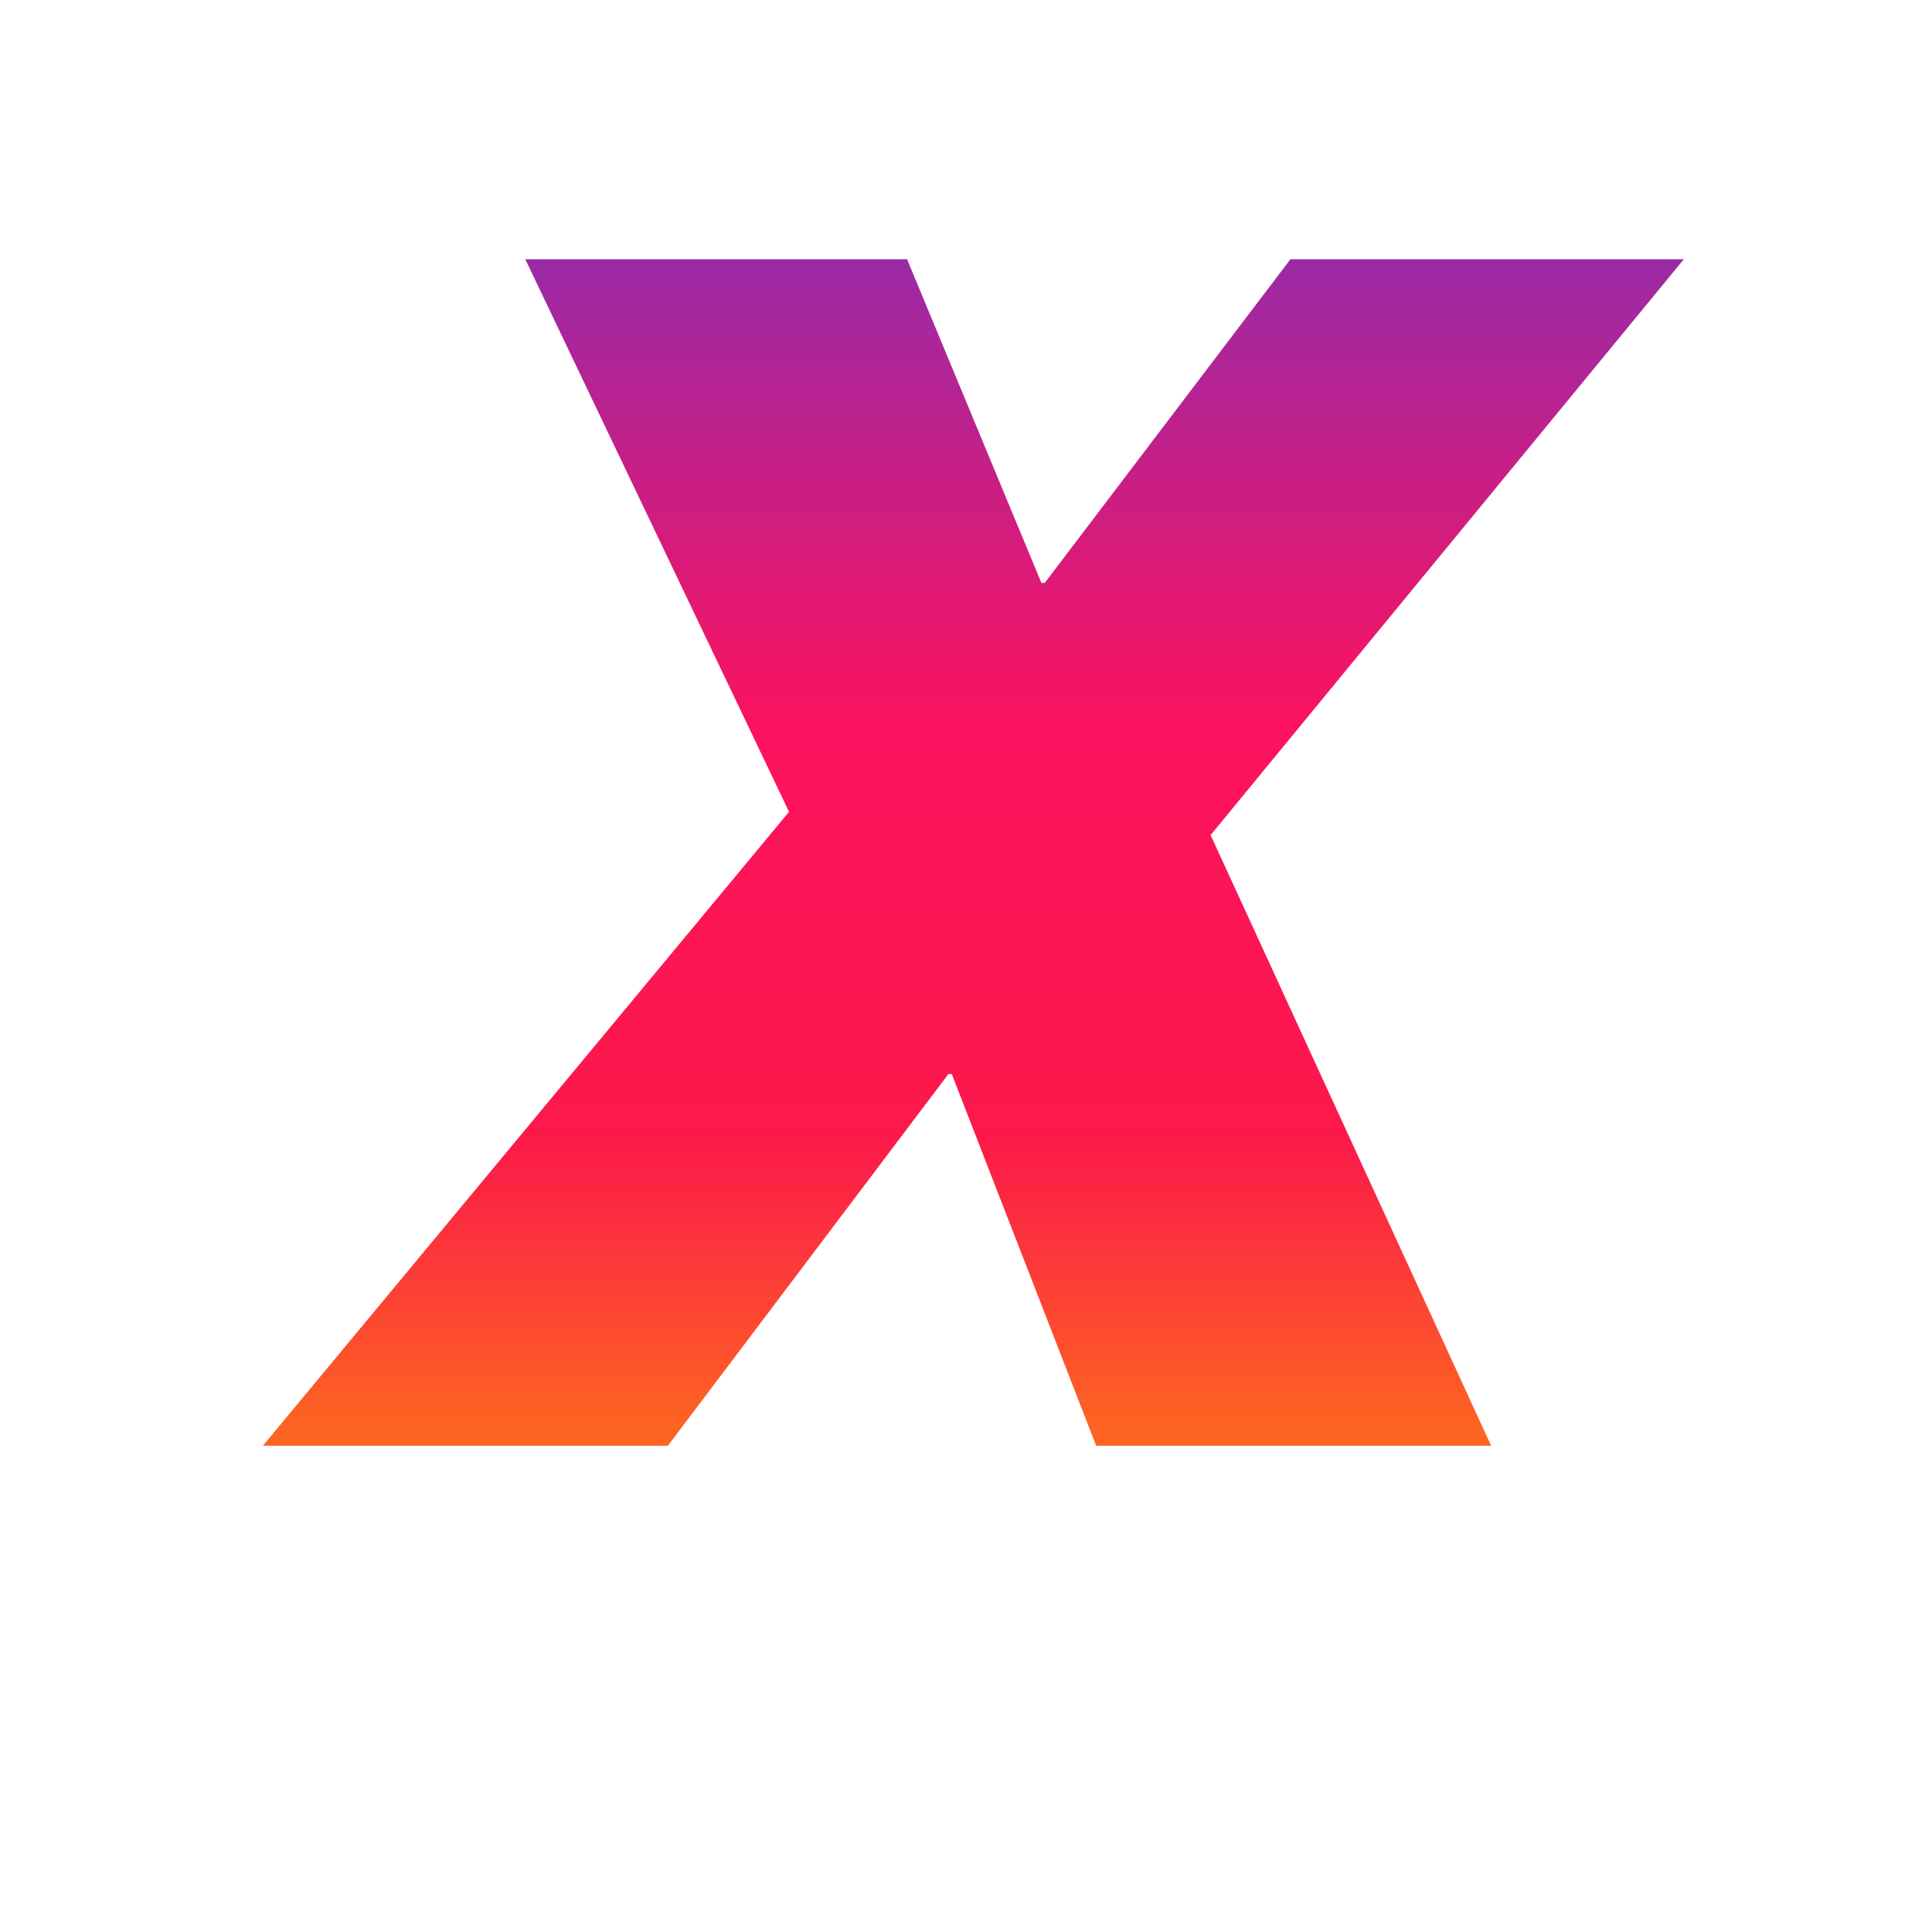
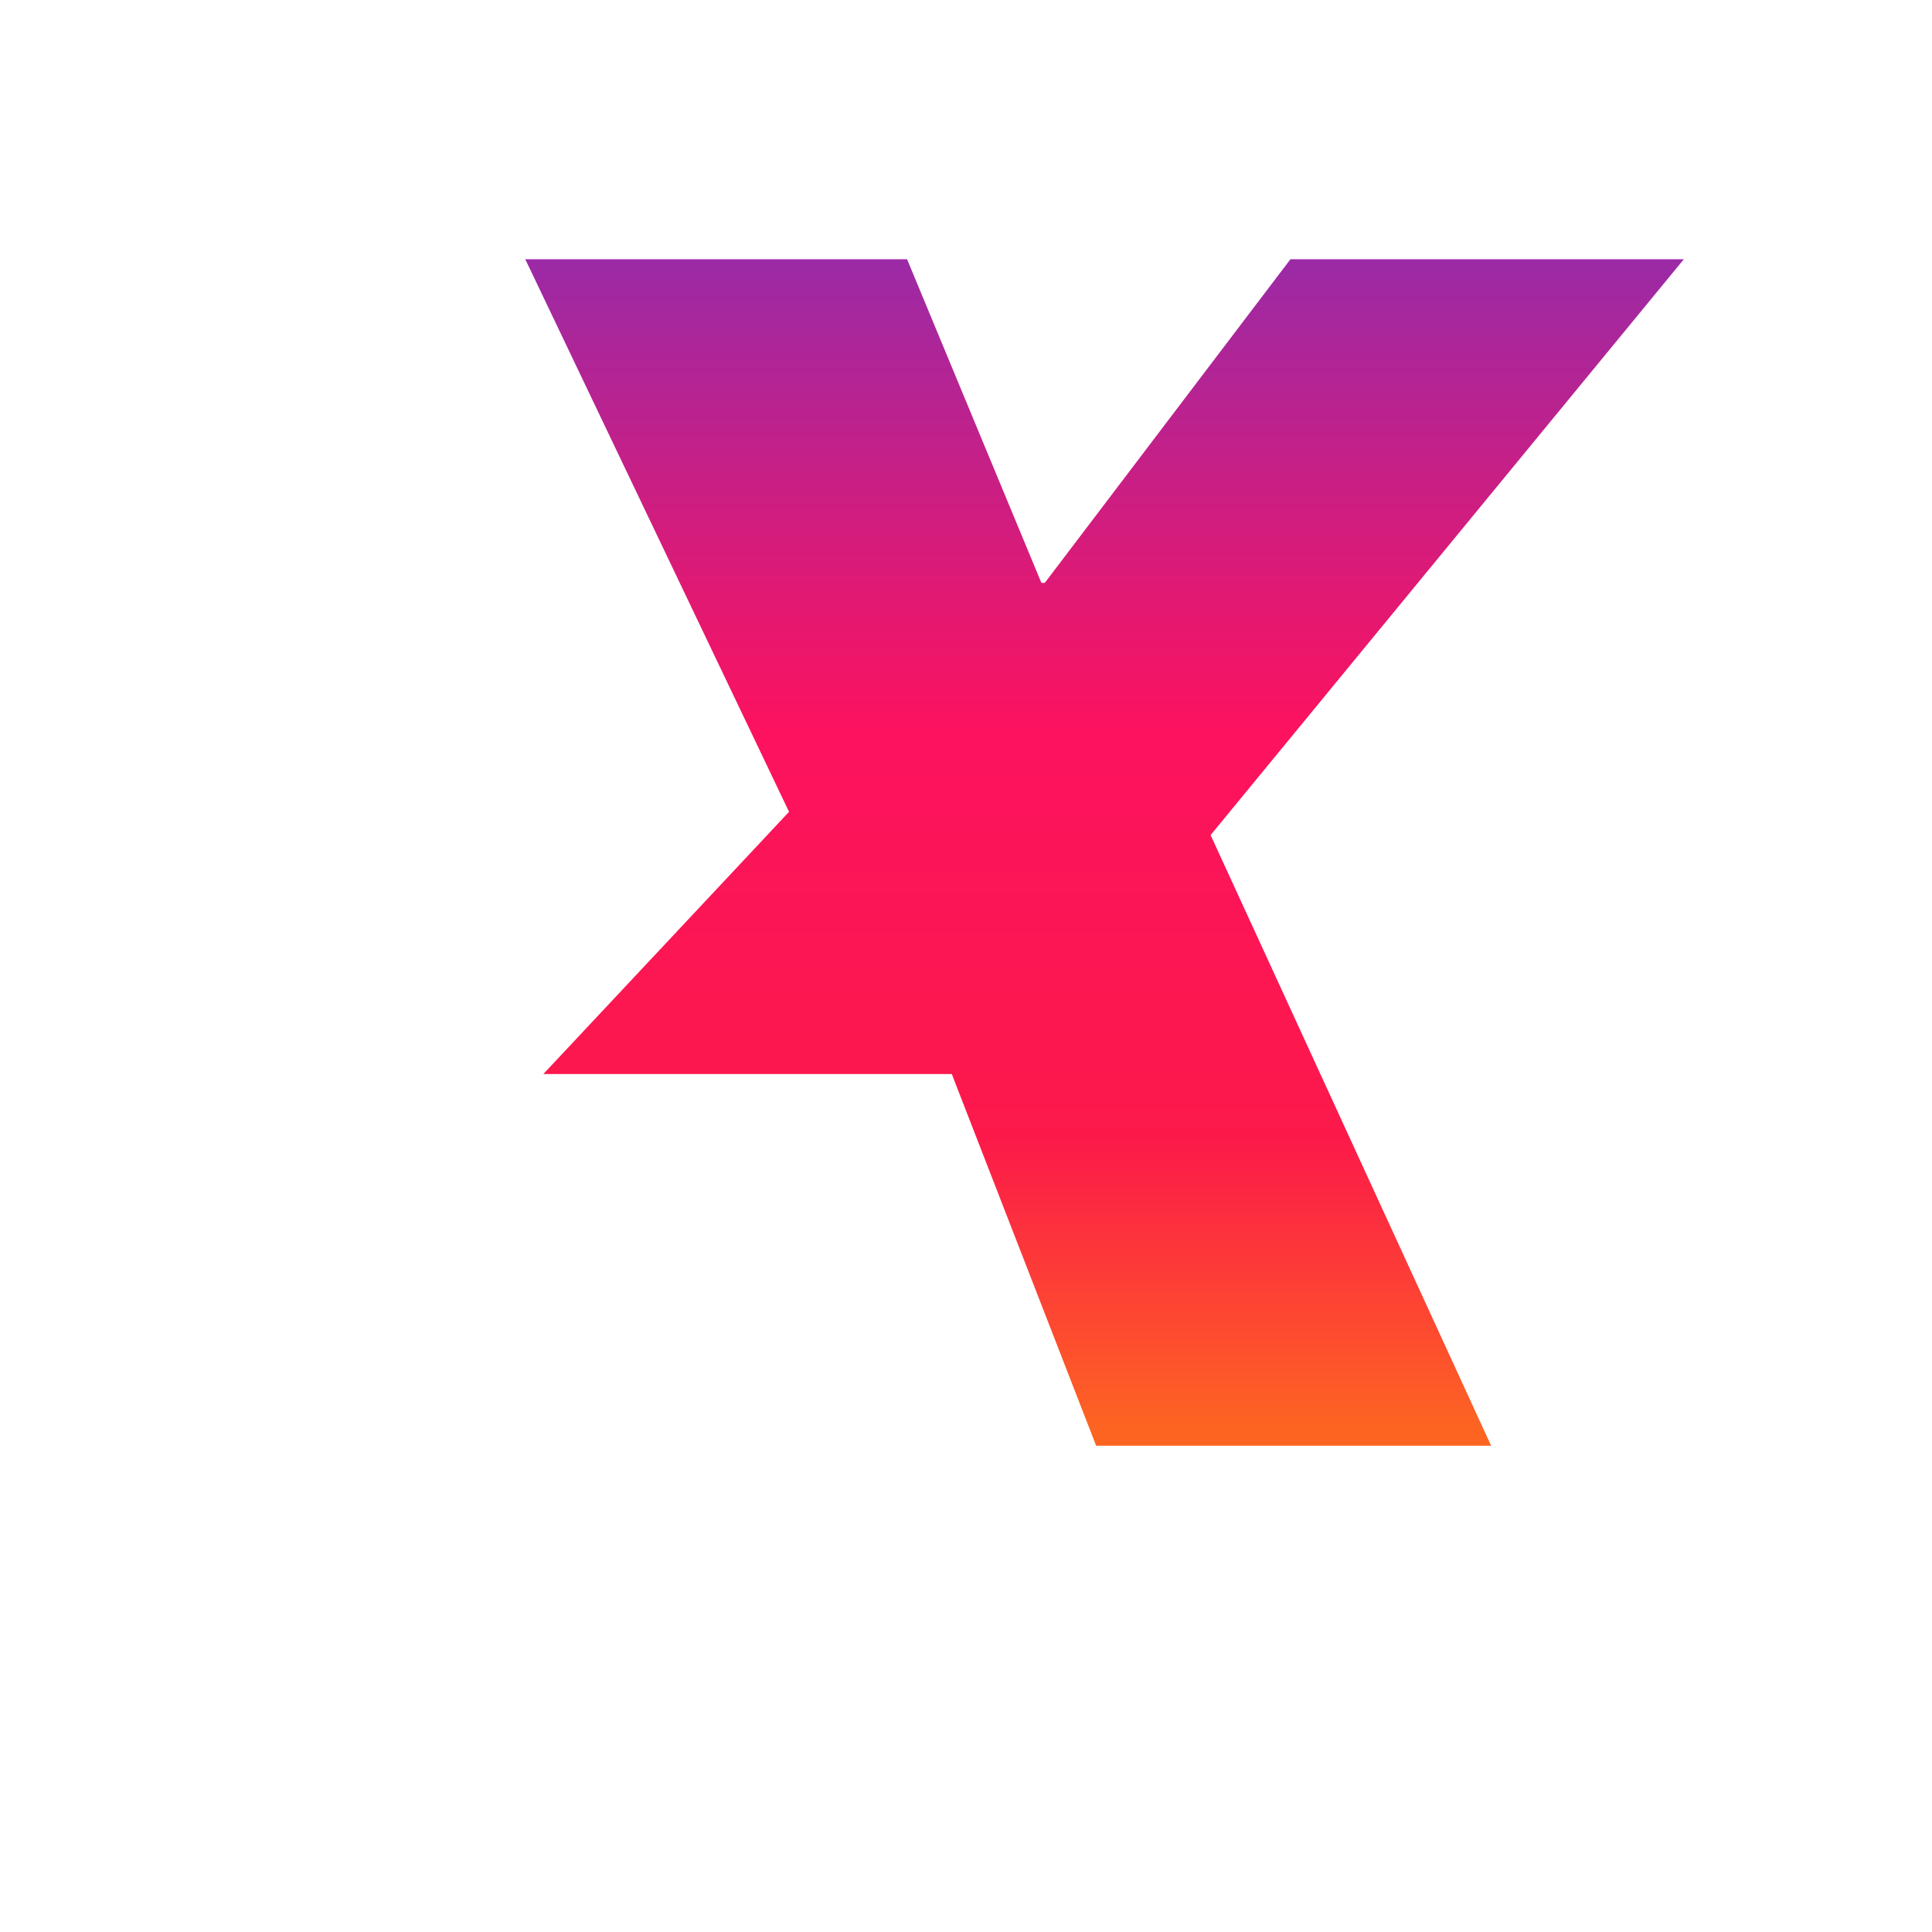
<svg xmlns="http://www.w3.org/2000/svg" width="250" height="250">
  <linearGradient id="a" x1="125.942" x2="125.942" y1="187.085" y2="33.535" gradientUnits="userSpaceOnUse">
    <stop offset=".015" stop-color="#fd6422" />
    <stop offset=".26" stop-color="#fc194a" />
    <stop offset=".605" stop-color="#fc125f" />
    <stop offset="1" stop-color="#9b2aa6" />
  </linearGradient>
-   <path fill="url(#a)" d="m102.102 105.05-34.13-71.503h49.403l17.383 41.883h.433l31.79-41.883h50.906l-61.235 74.512 36.301 79.02h-51.11l-18.683-48.102h-.437l-36.297 48.101h-52.41zm0 0" />
+   <path fill="url(#a)" d="m102.102 105.05-34.13-71.503h49.403l17.383 41.883h.433l31.79-41.883h50.906l-61.235 74.512 36.301 79.02h-51.11l-18.683-48.102h-.437h-52.41zm0 0" />
</svg>